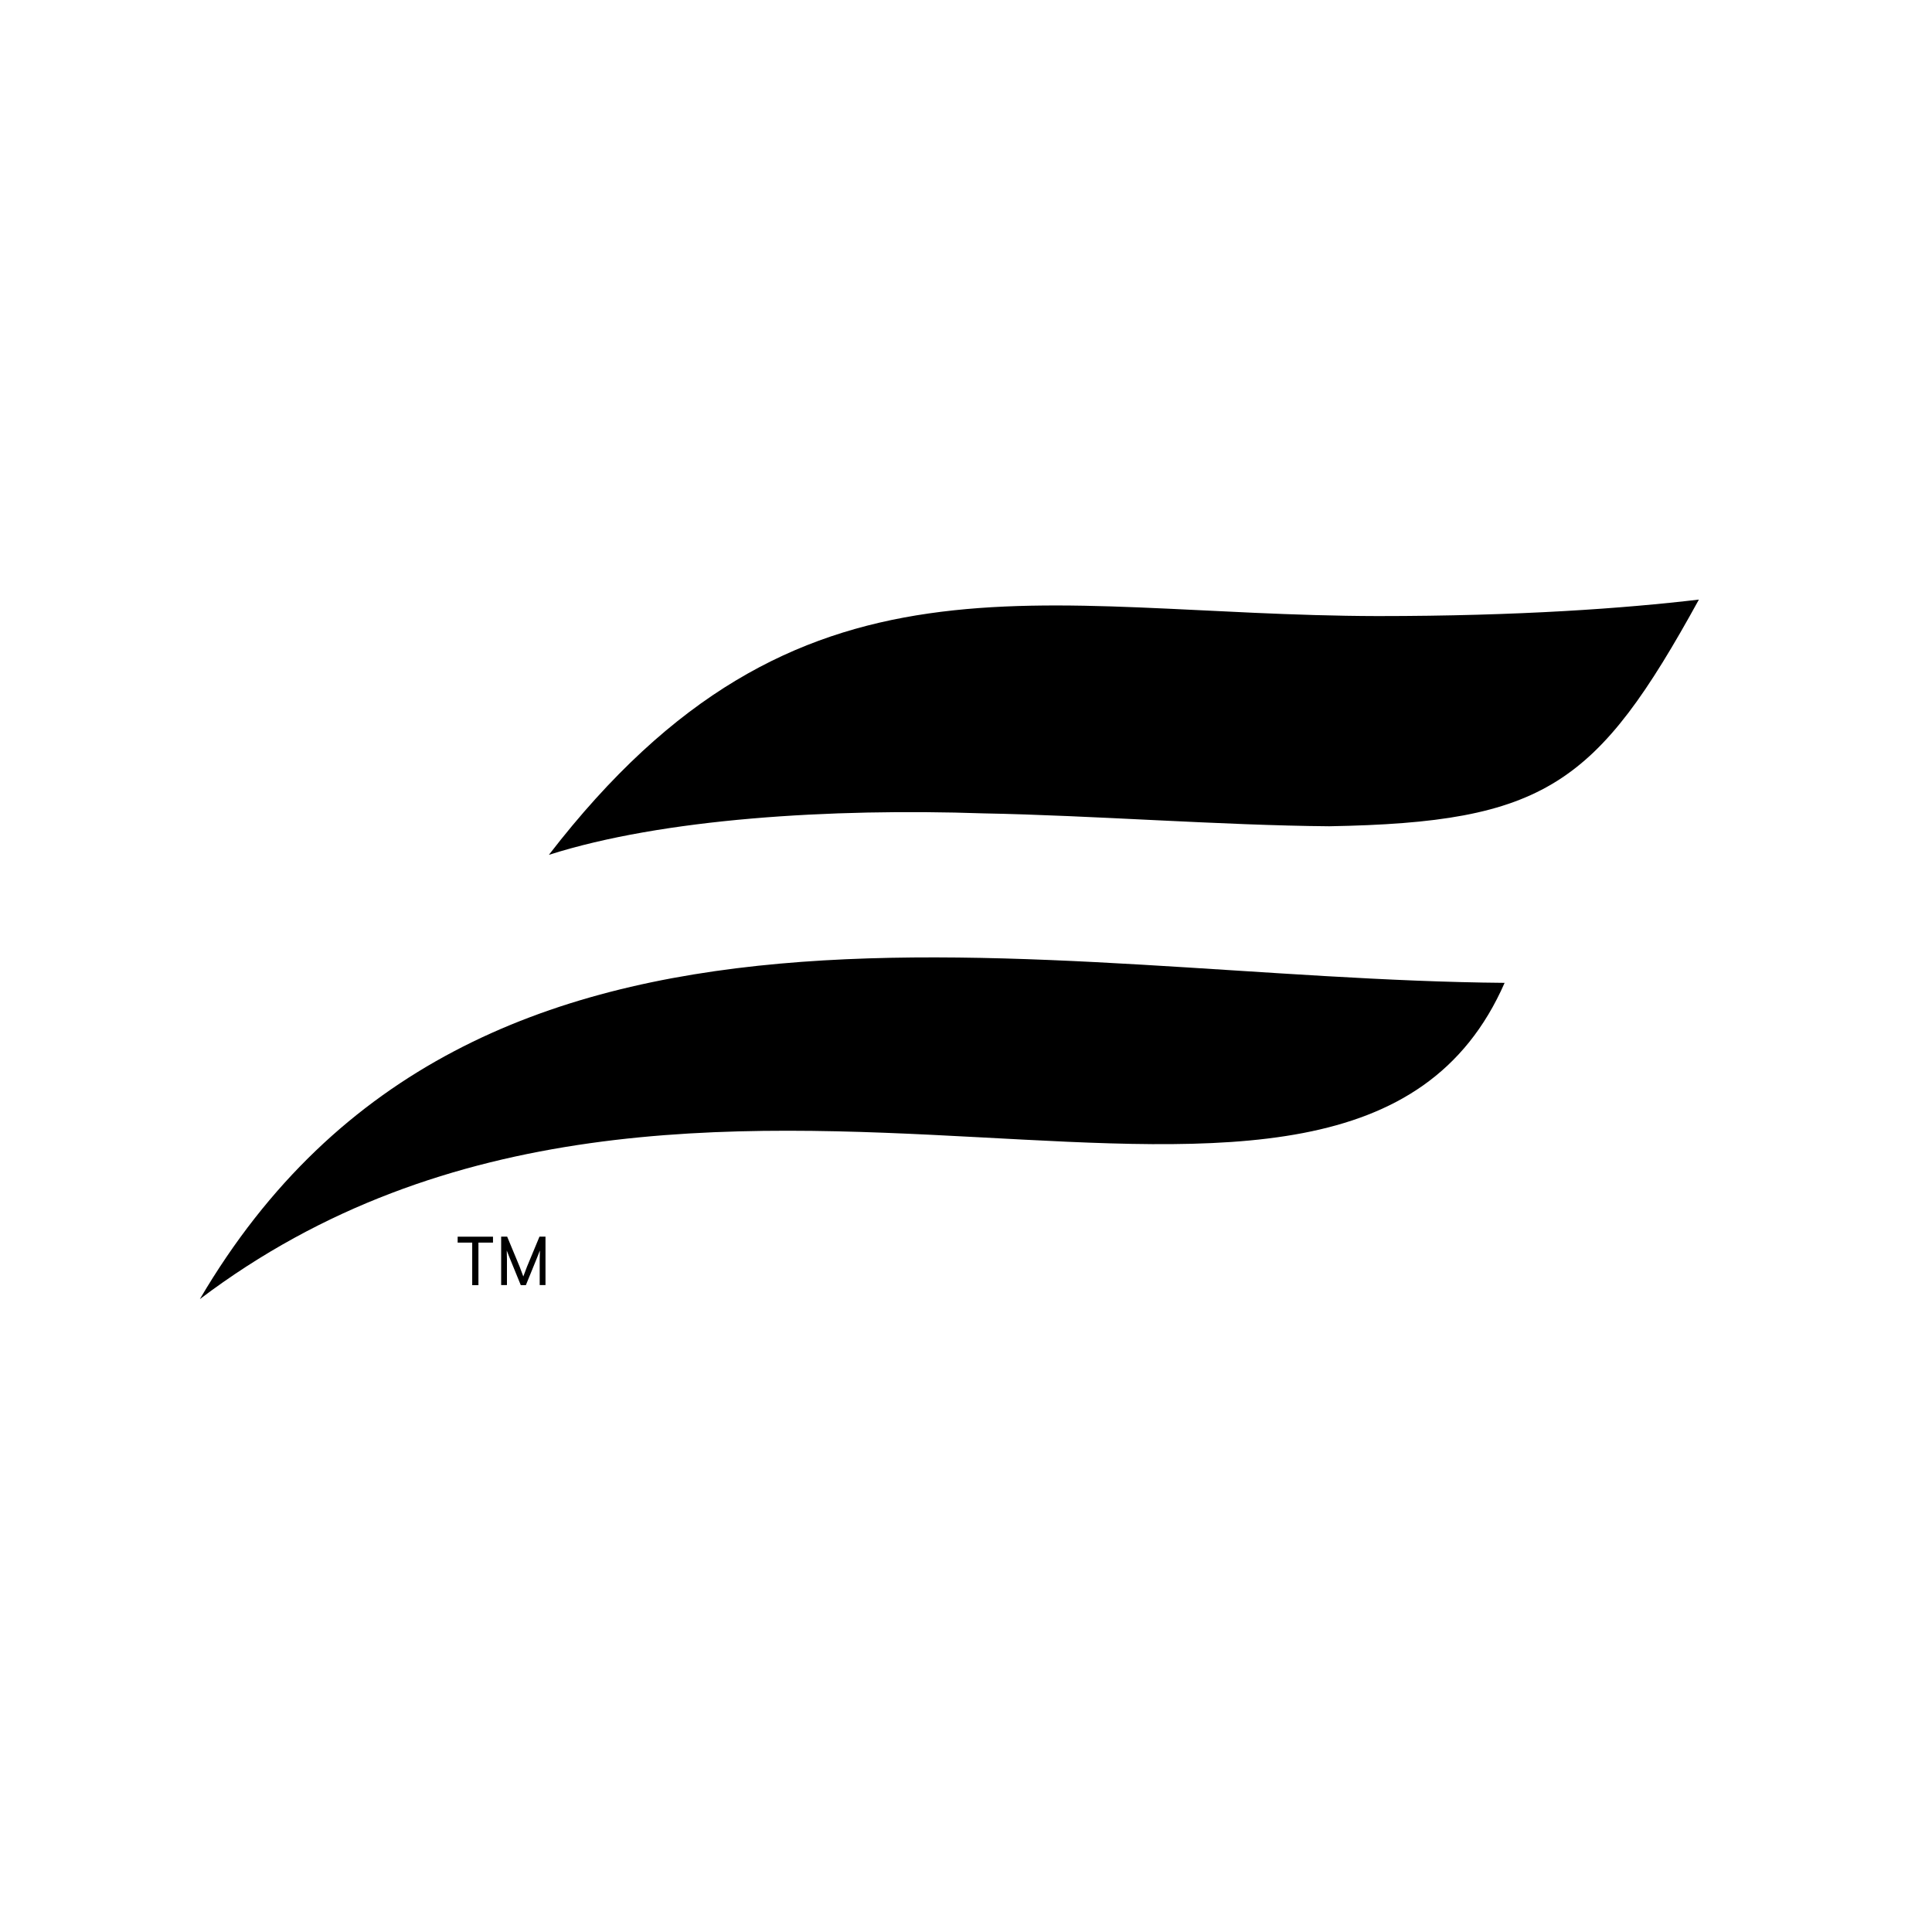
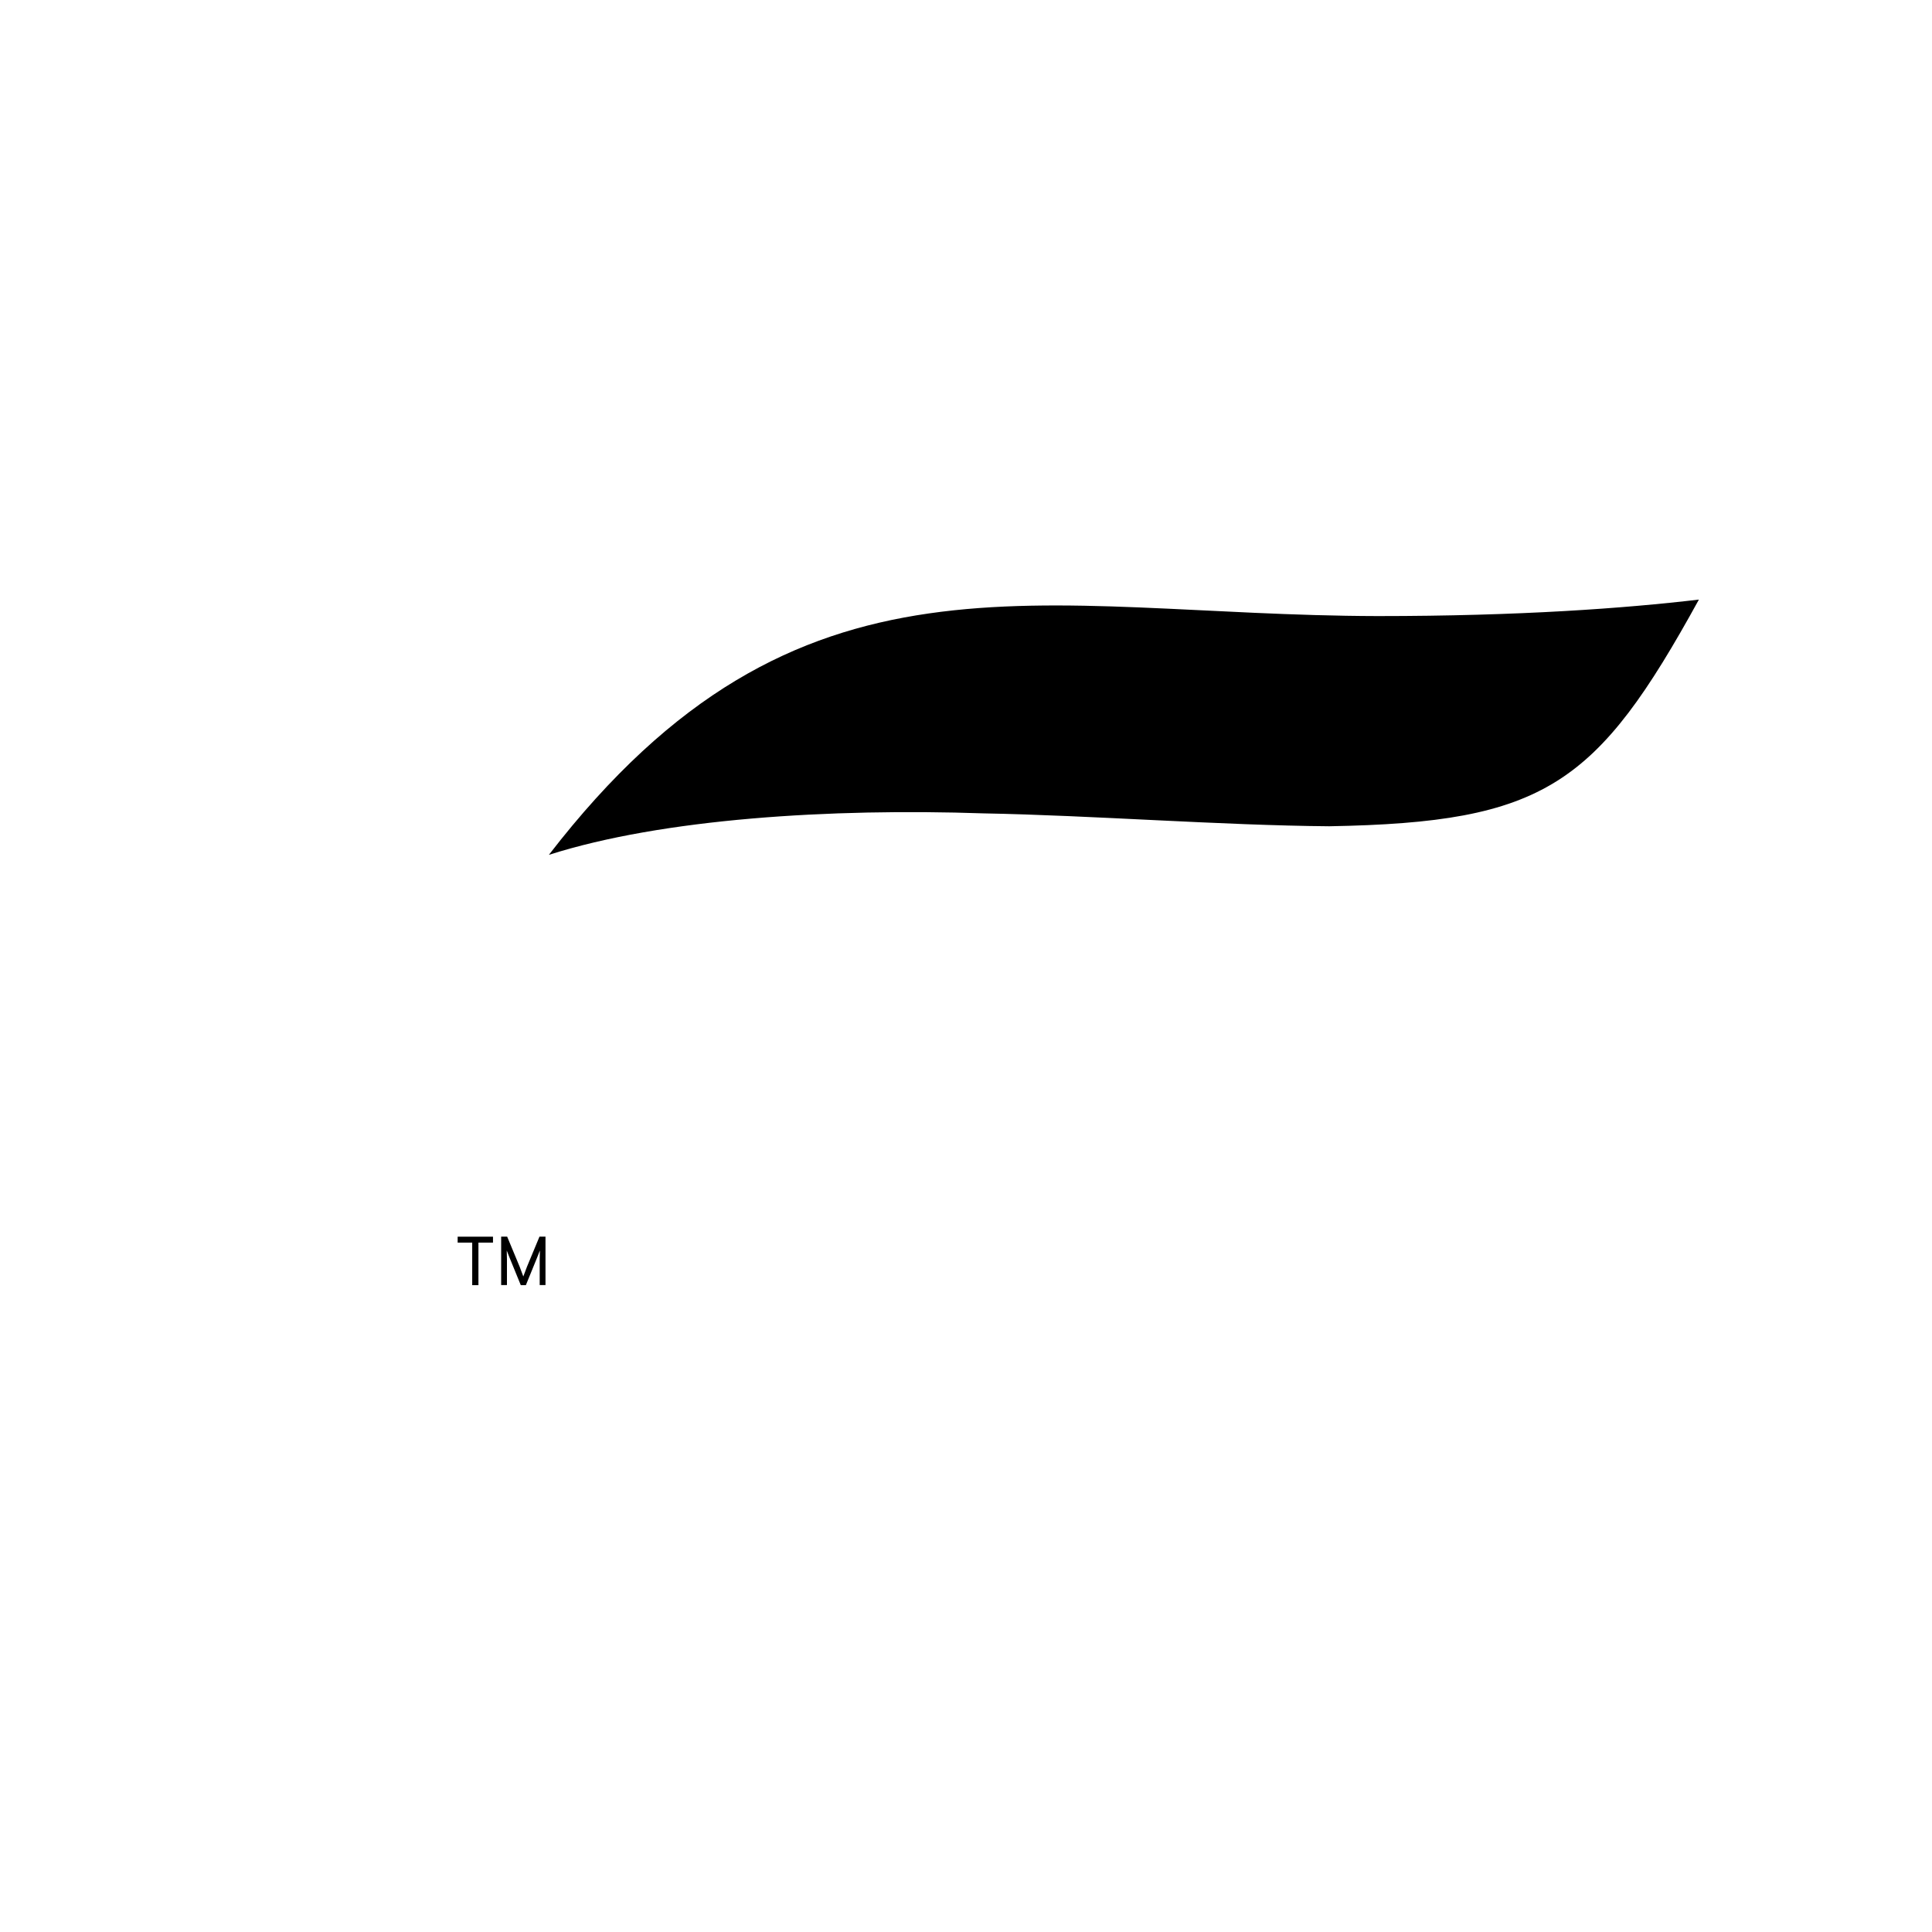
<svg xmlns="http://www.w3.org/2000/svg" width="58" height="58" viewBox="0 0 58 58" fill="none">
-   <path d="M45.171 29.506C31.09 29.389 14.269 24.921 6 39C20.83 27.788 40.39 40.417 45.171 29.503V29.506Z" fill="black" />
  <path d="M41.358 18.495C31.077 18.472 23.992 15.919 16.478 25.663C19.887 24.576 24.94 24.261 29.526 24.418C32.765 24.477 36.666 24.779 39.904 24.805C46.384 24.691 47.935 23.578 51.002 18C48.781 18.262 45.619 18.495 41.36 18.495H41.358Z" fill="black" />
  <path d="M14.361 38.581H14.176V37.304H13.739V37.126H14.8V37.304H14.363V38.581H14.361ZM15.634 38.581L15.302 37.767L15.213 37.541L15.219 37.809V38.579H15.045V37.124H15.225L15.601 38.029L15.71 38.321L15.82 38.029L16.196 37.124H16.376V38.579H16.202V37.809L16.208 37.541L16.119 37.767L15.787 38.581H15.64H15.634Z" fill="black" />
</svg>